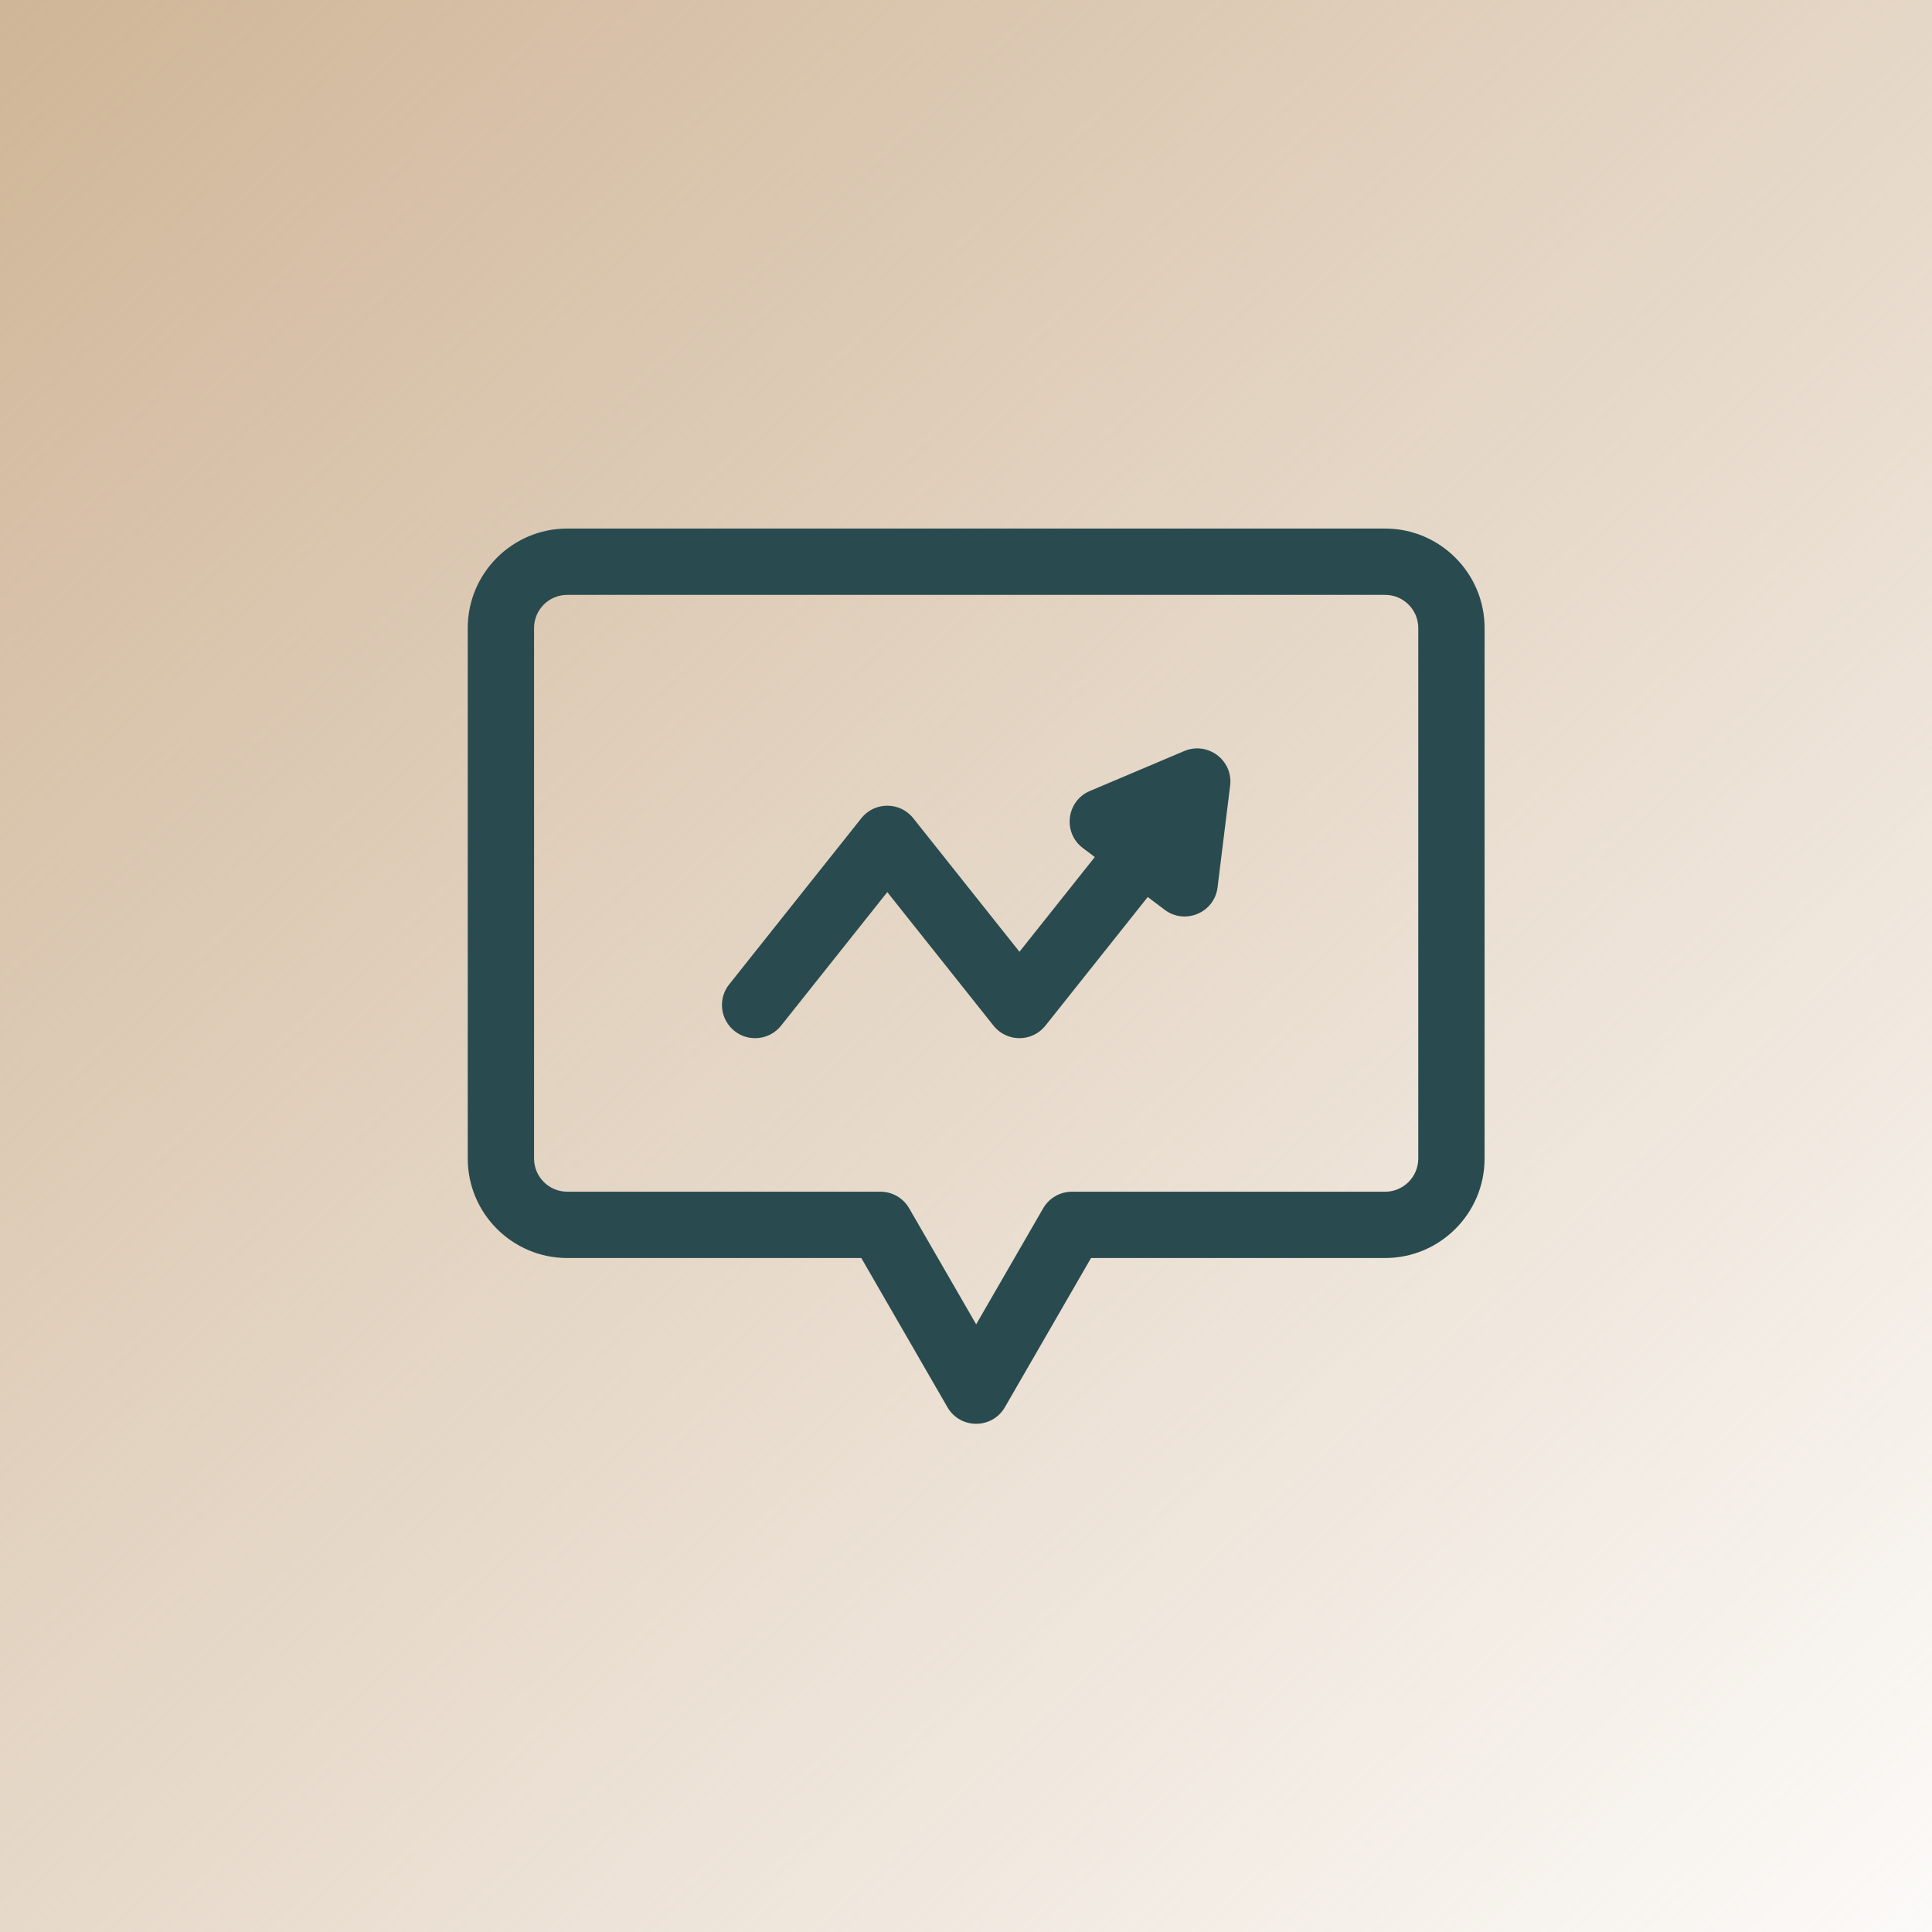
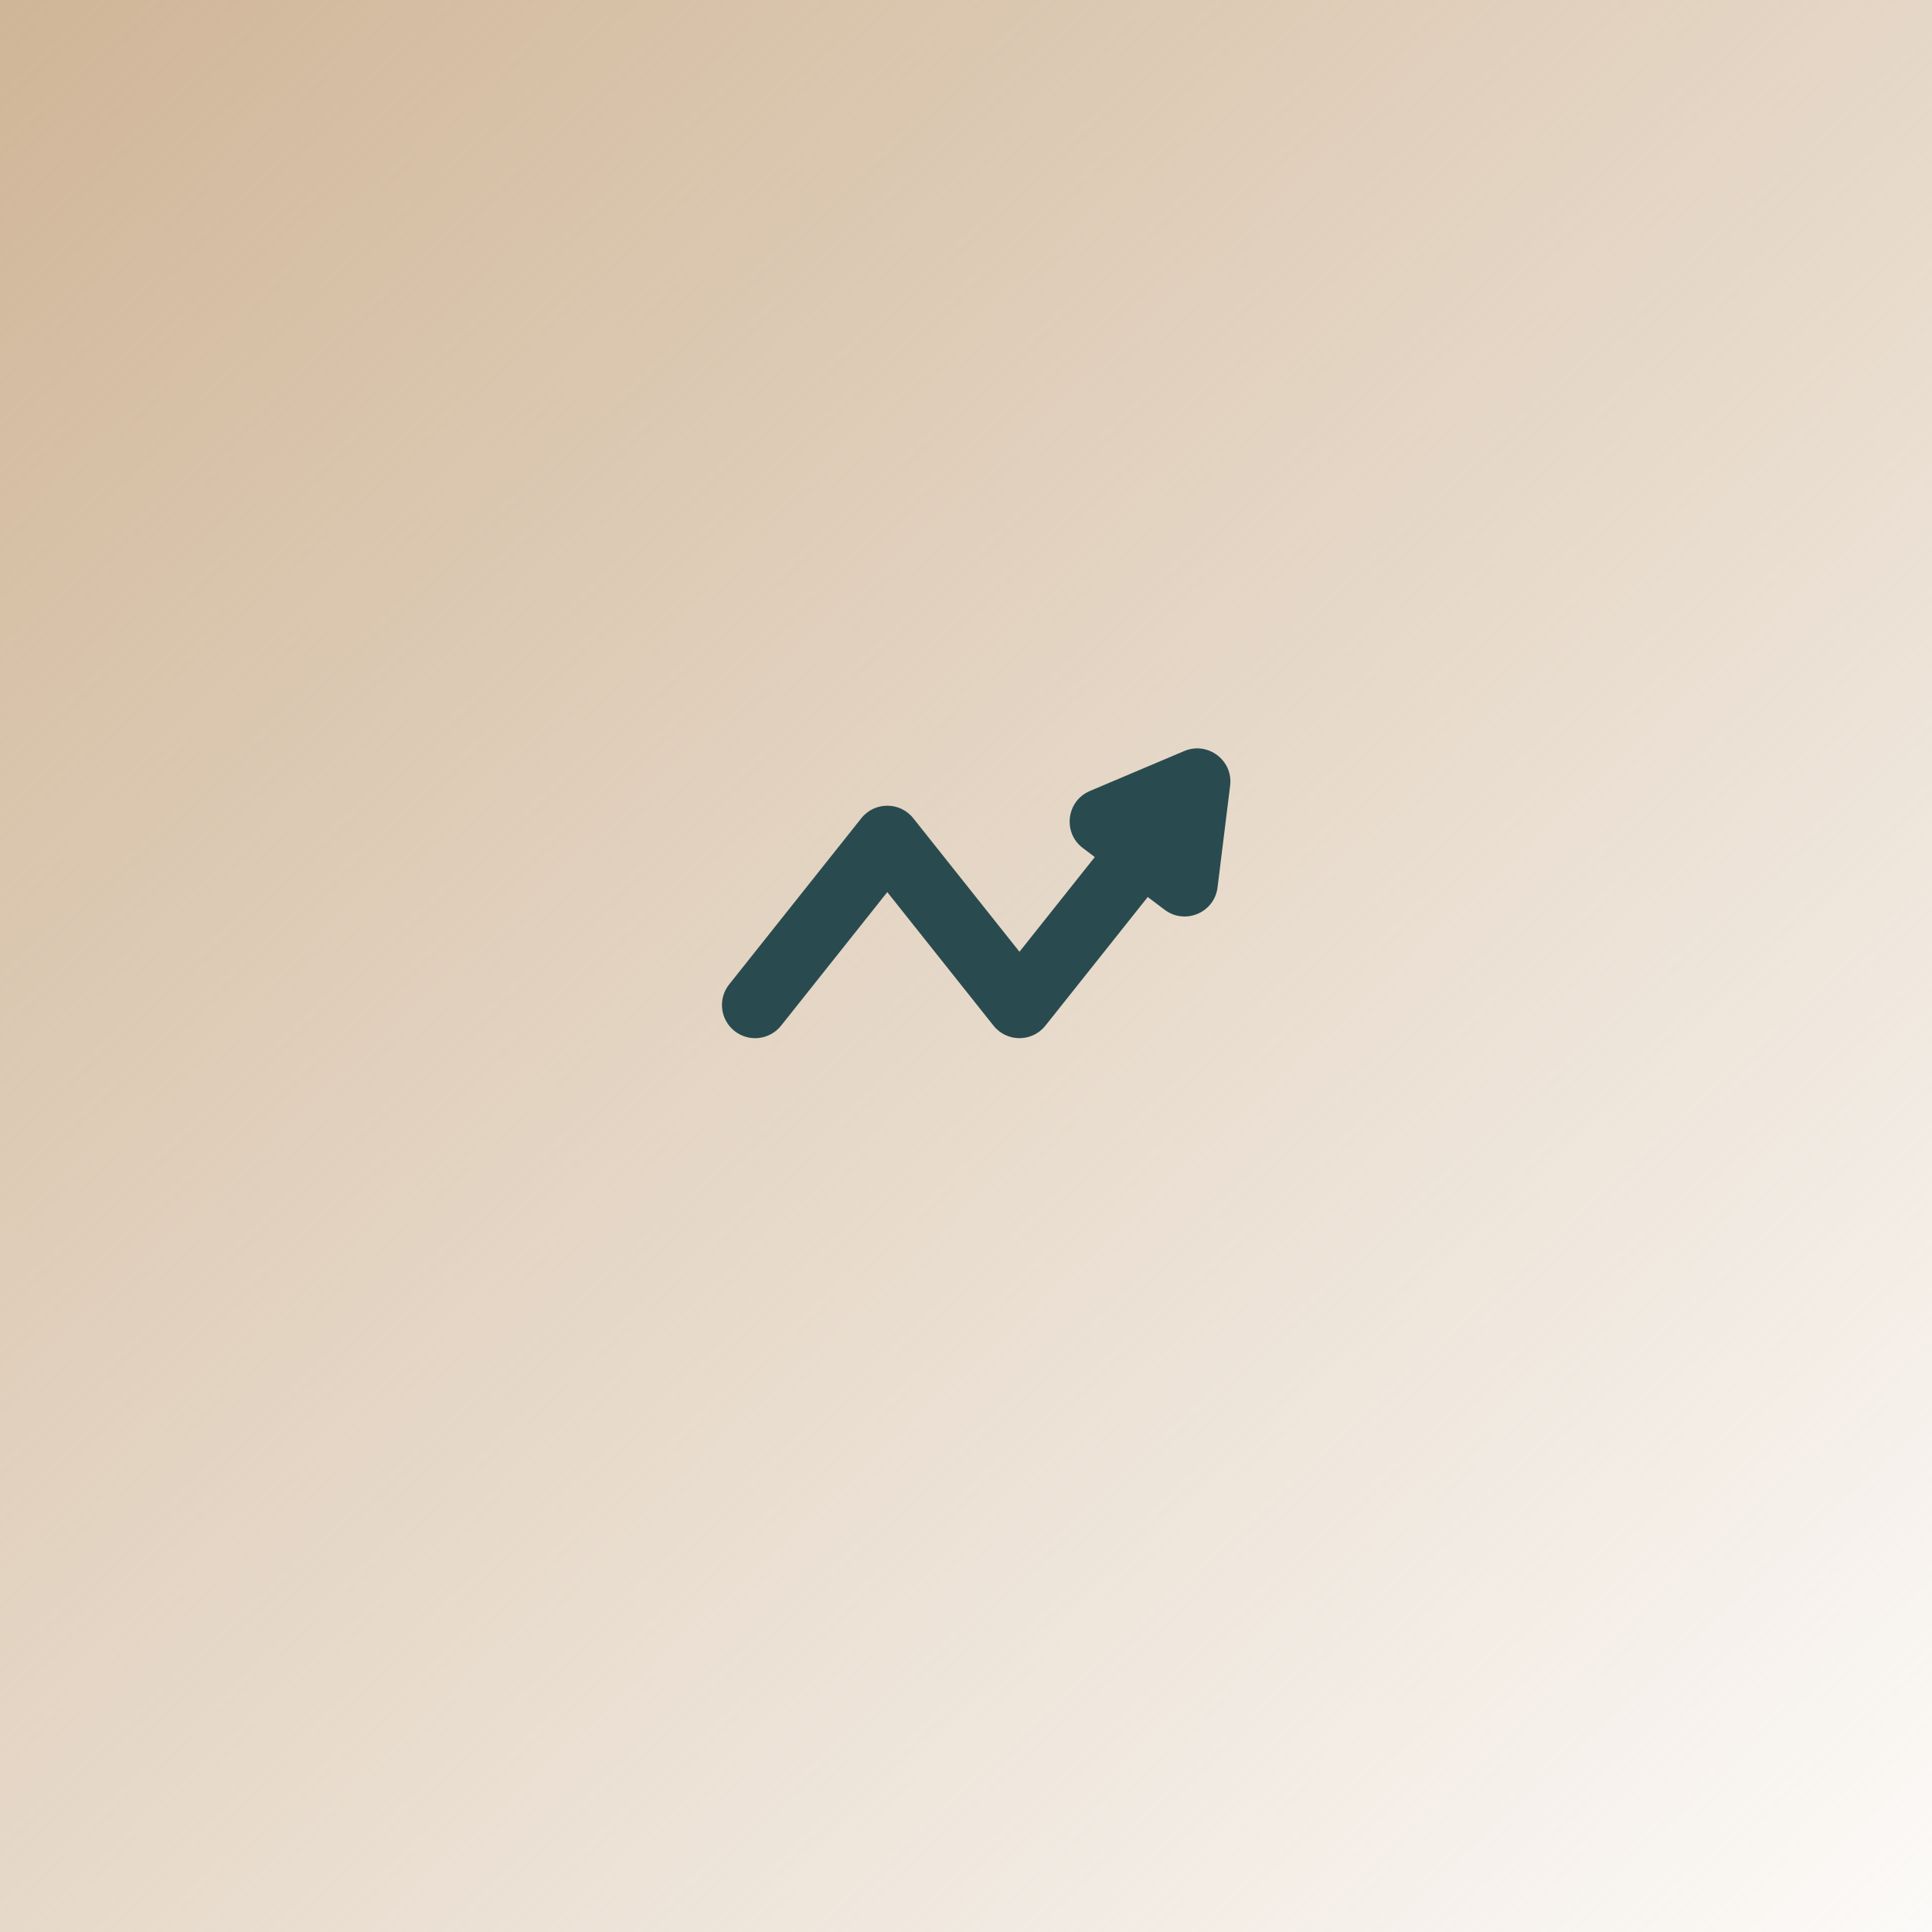
<svg xmlns="http://www.w3.org/2000/svg" width="95" height="95" viewBox="0 0 95 95" fill="none">
  <rect width="95" height="95" fill="url(#paint0_linear_727_110)" />
-   <path d="M68.109 25.99H27.891C25.194 25.99 23 28.184 23 30.881V56.968C23 59.665 25.194 61.859 27.891 61.859H42.352L46.588 69.196C47.215 70.283 48.786 70.281 49.412 69.196L53.648 61.859H68.109C70.806 61.859 73 59.665 73 56.968V30.881C73 28.184 70.806 25.99 68.109 25.99ZM69.739 56.968C69.739 57.867 69.008 58.599 68.109 58.599H52.707C52.124 58.599 51.586 58.909 51.295 59.414L48 65.12L44.705 59.414C44.414 58.909 43.876 58.598 43.294 58.598H27.891C26.992 58.598 26.261 57.867 26.261 56.968V30.881C26.261 29.982 26.992 29.251 27.891 29.251H68.109C69.008 29.251 69.739 29.982 69.739 30.881V56.968Z" fill="#294B4F" />
  <path d="M58.226 36.932L53.59 38.895C52.435 39.385 52.245 40.944 53.244 41.698L53.833 42.143L50.129 46.8L44.906 40.233C44.254 39.413 43.006 39.413 42.354 40.233L35.855 48.404C35.294 49.109 35.411 50.134 36.116 50.695C36.821 51.256 37.846 51.138 38.407 50.434L43.63 43.867L48.853 50.434C49.506 51.254 50.753 51.254 51.405 50.434L56.437 44.108L57.269 44.736C58.263 45.486 59.714 44.888 59.869 43.635L60.488 38.63C60.643 37.377 59.375 36.44 58.226 36.932Z" fill="#294B4F" />
  <defs>
    <linearGradient id="paint0_linear_727_110" x1="-3.08972e-06" y1="-7" x2="102" y2="102" gradientUnits="userSpaceOnUse">
      <stop stop-color="#CEB394" />
      <stop offset="1" stop-color="#CEB394" stop-opacity="0" />
    </linearGradient>
  </defs>
</svg>